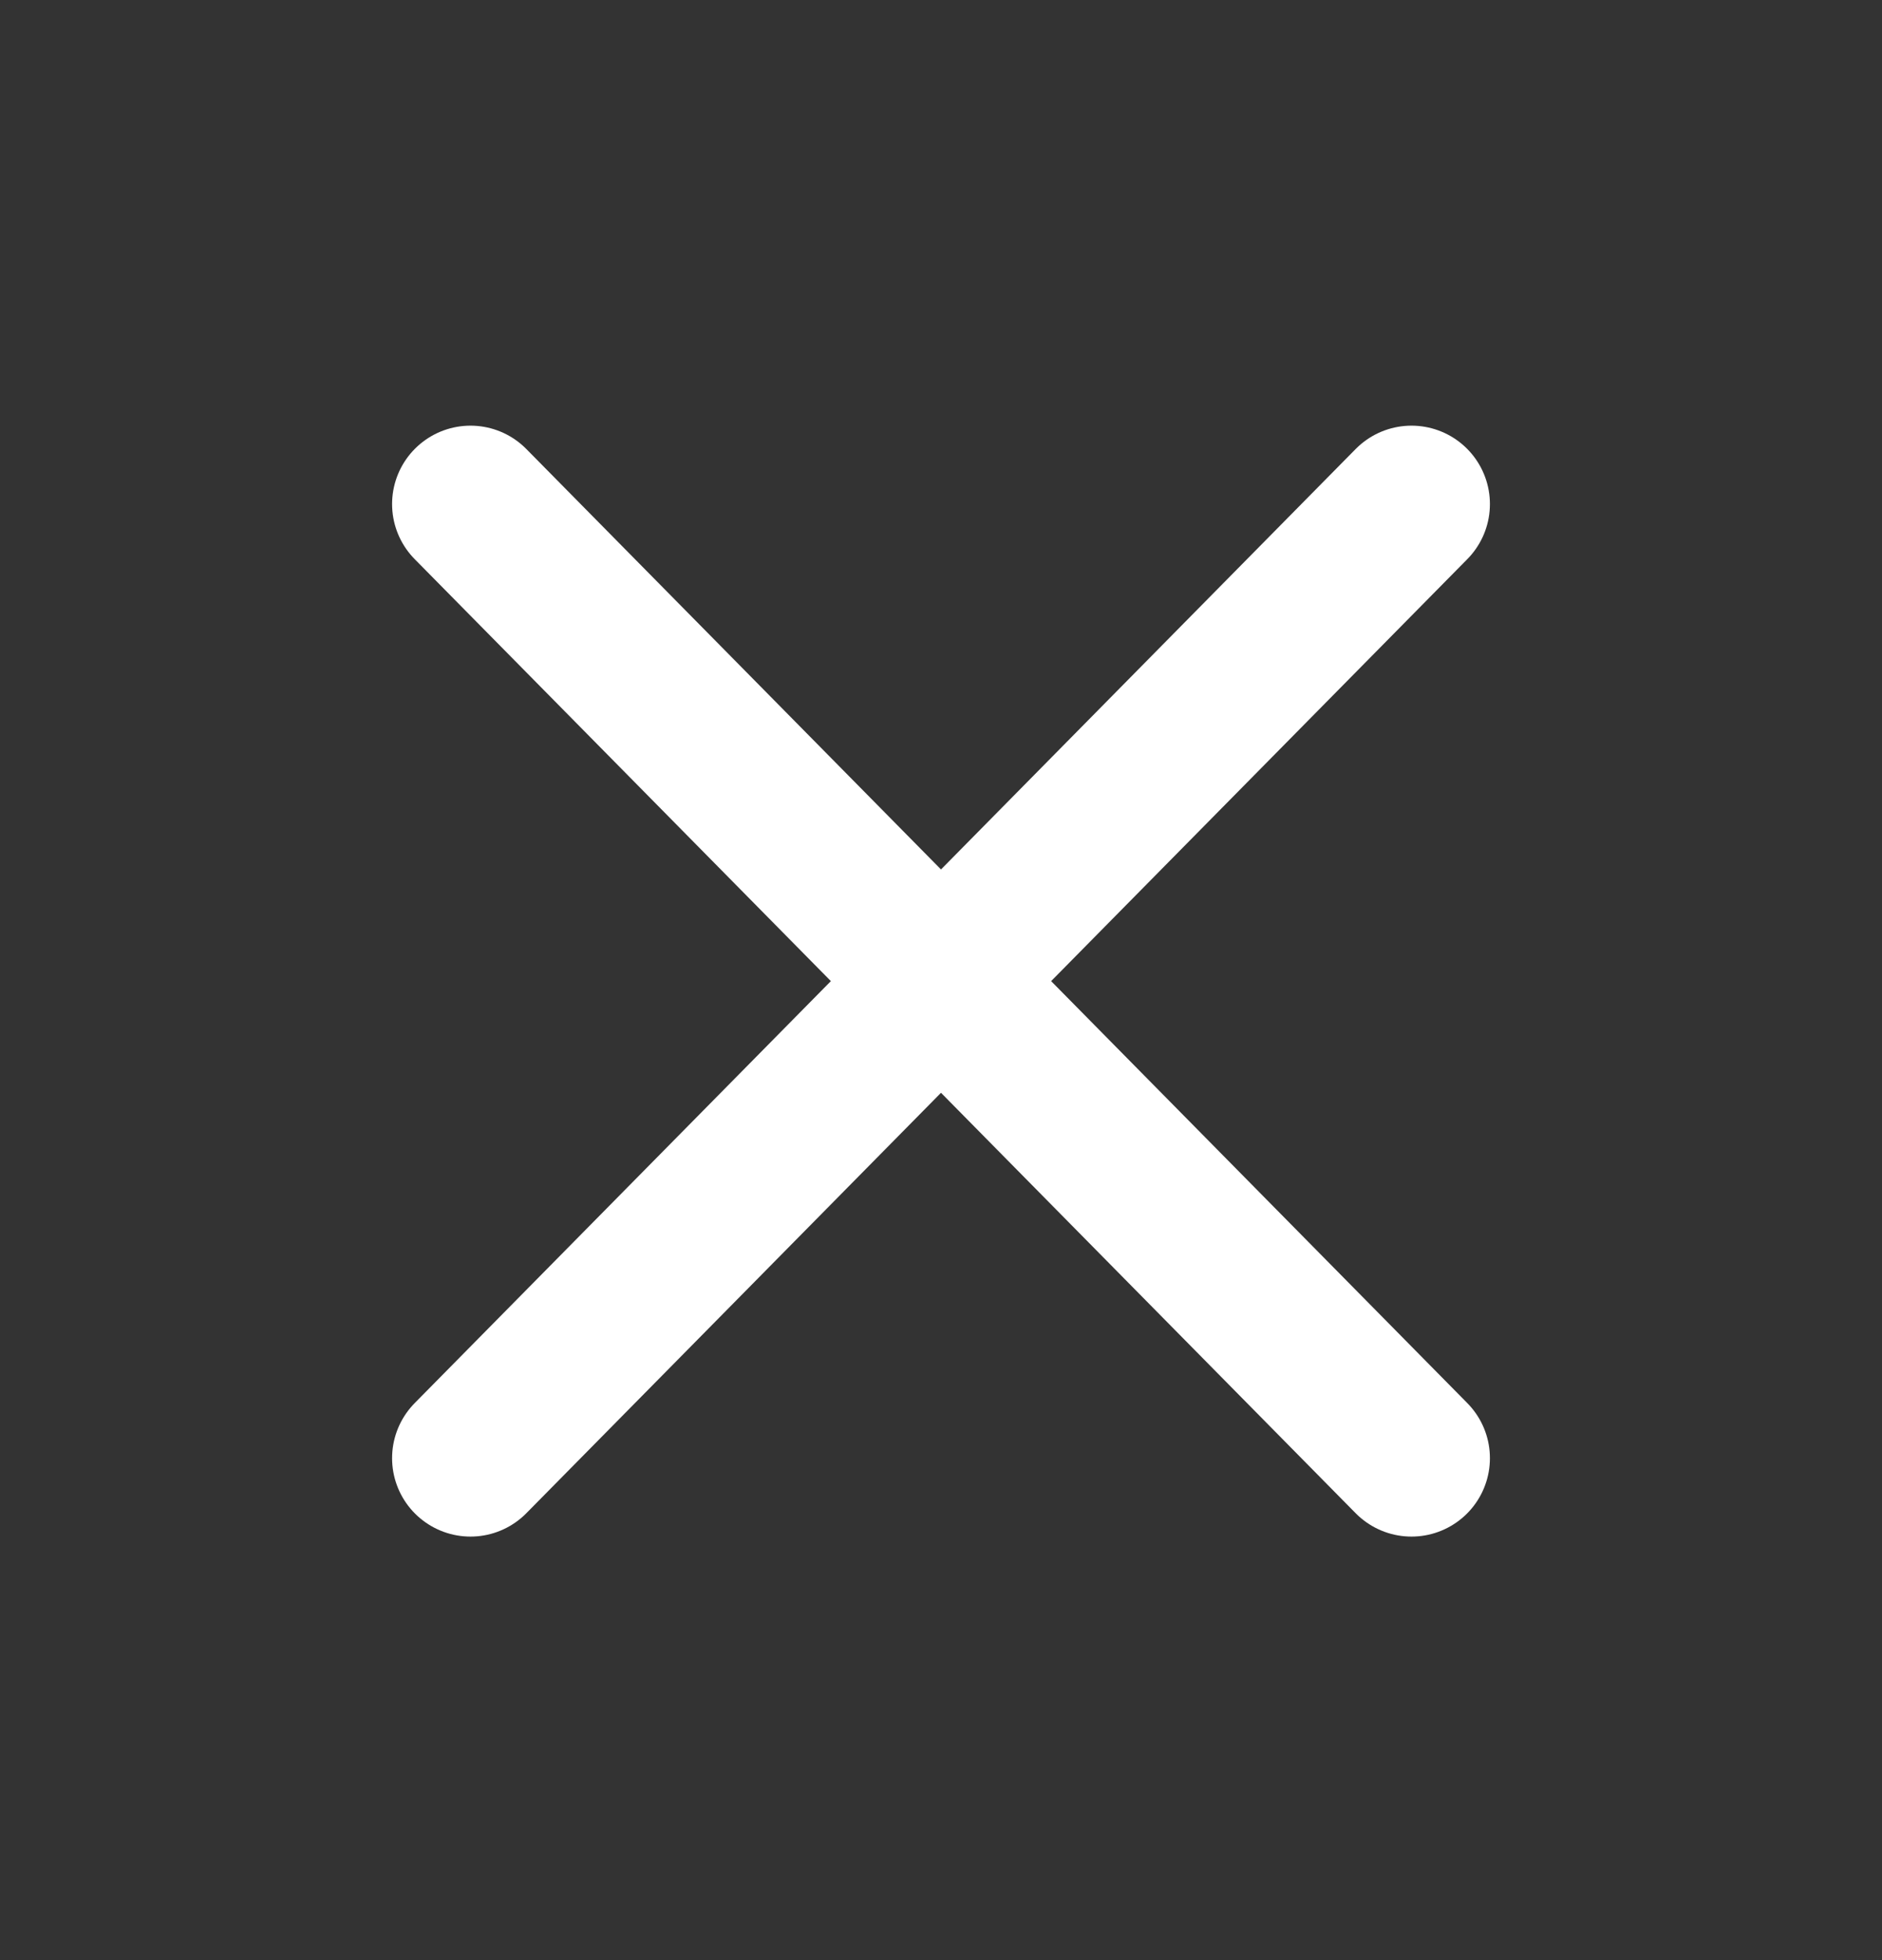
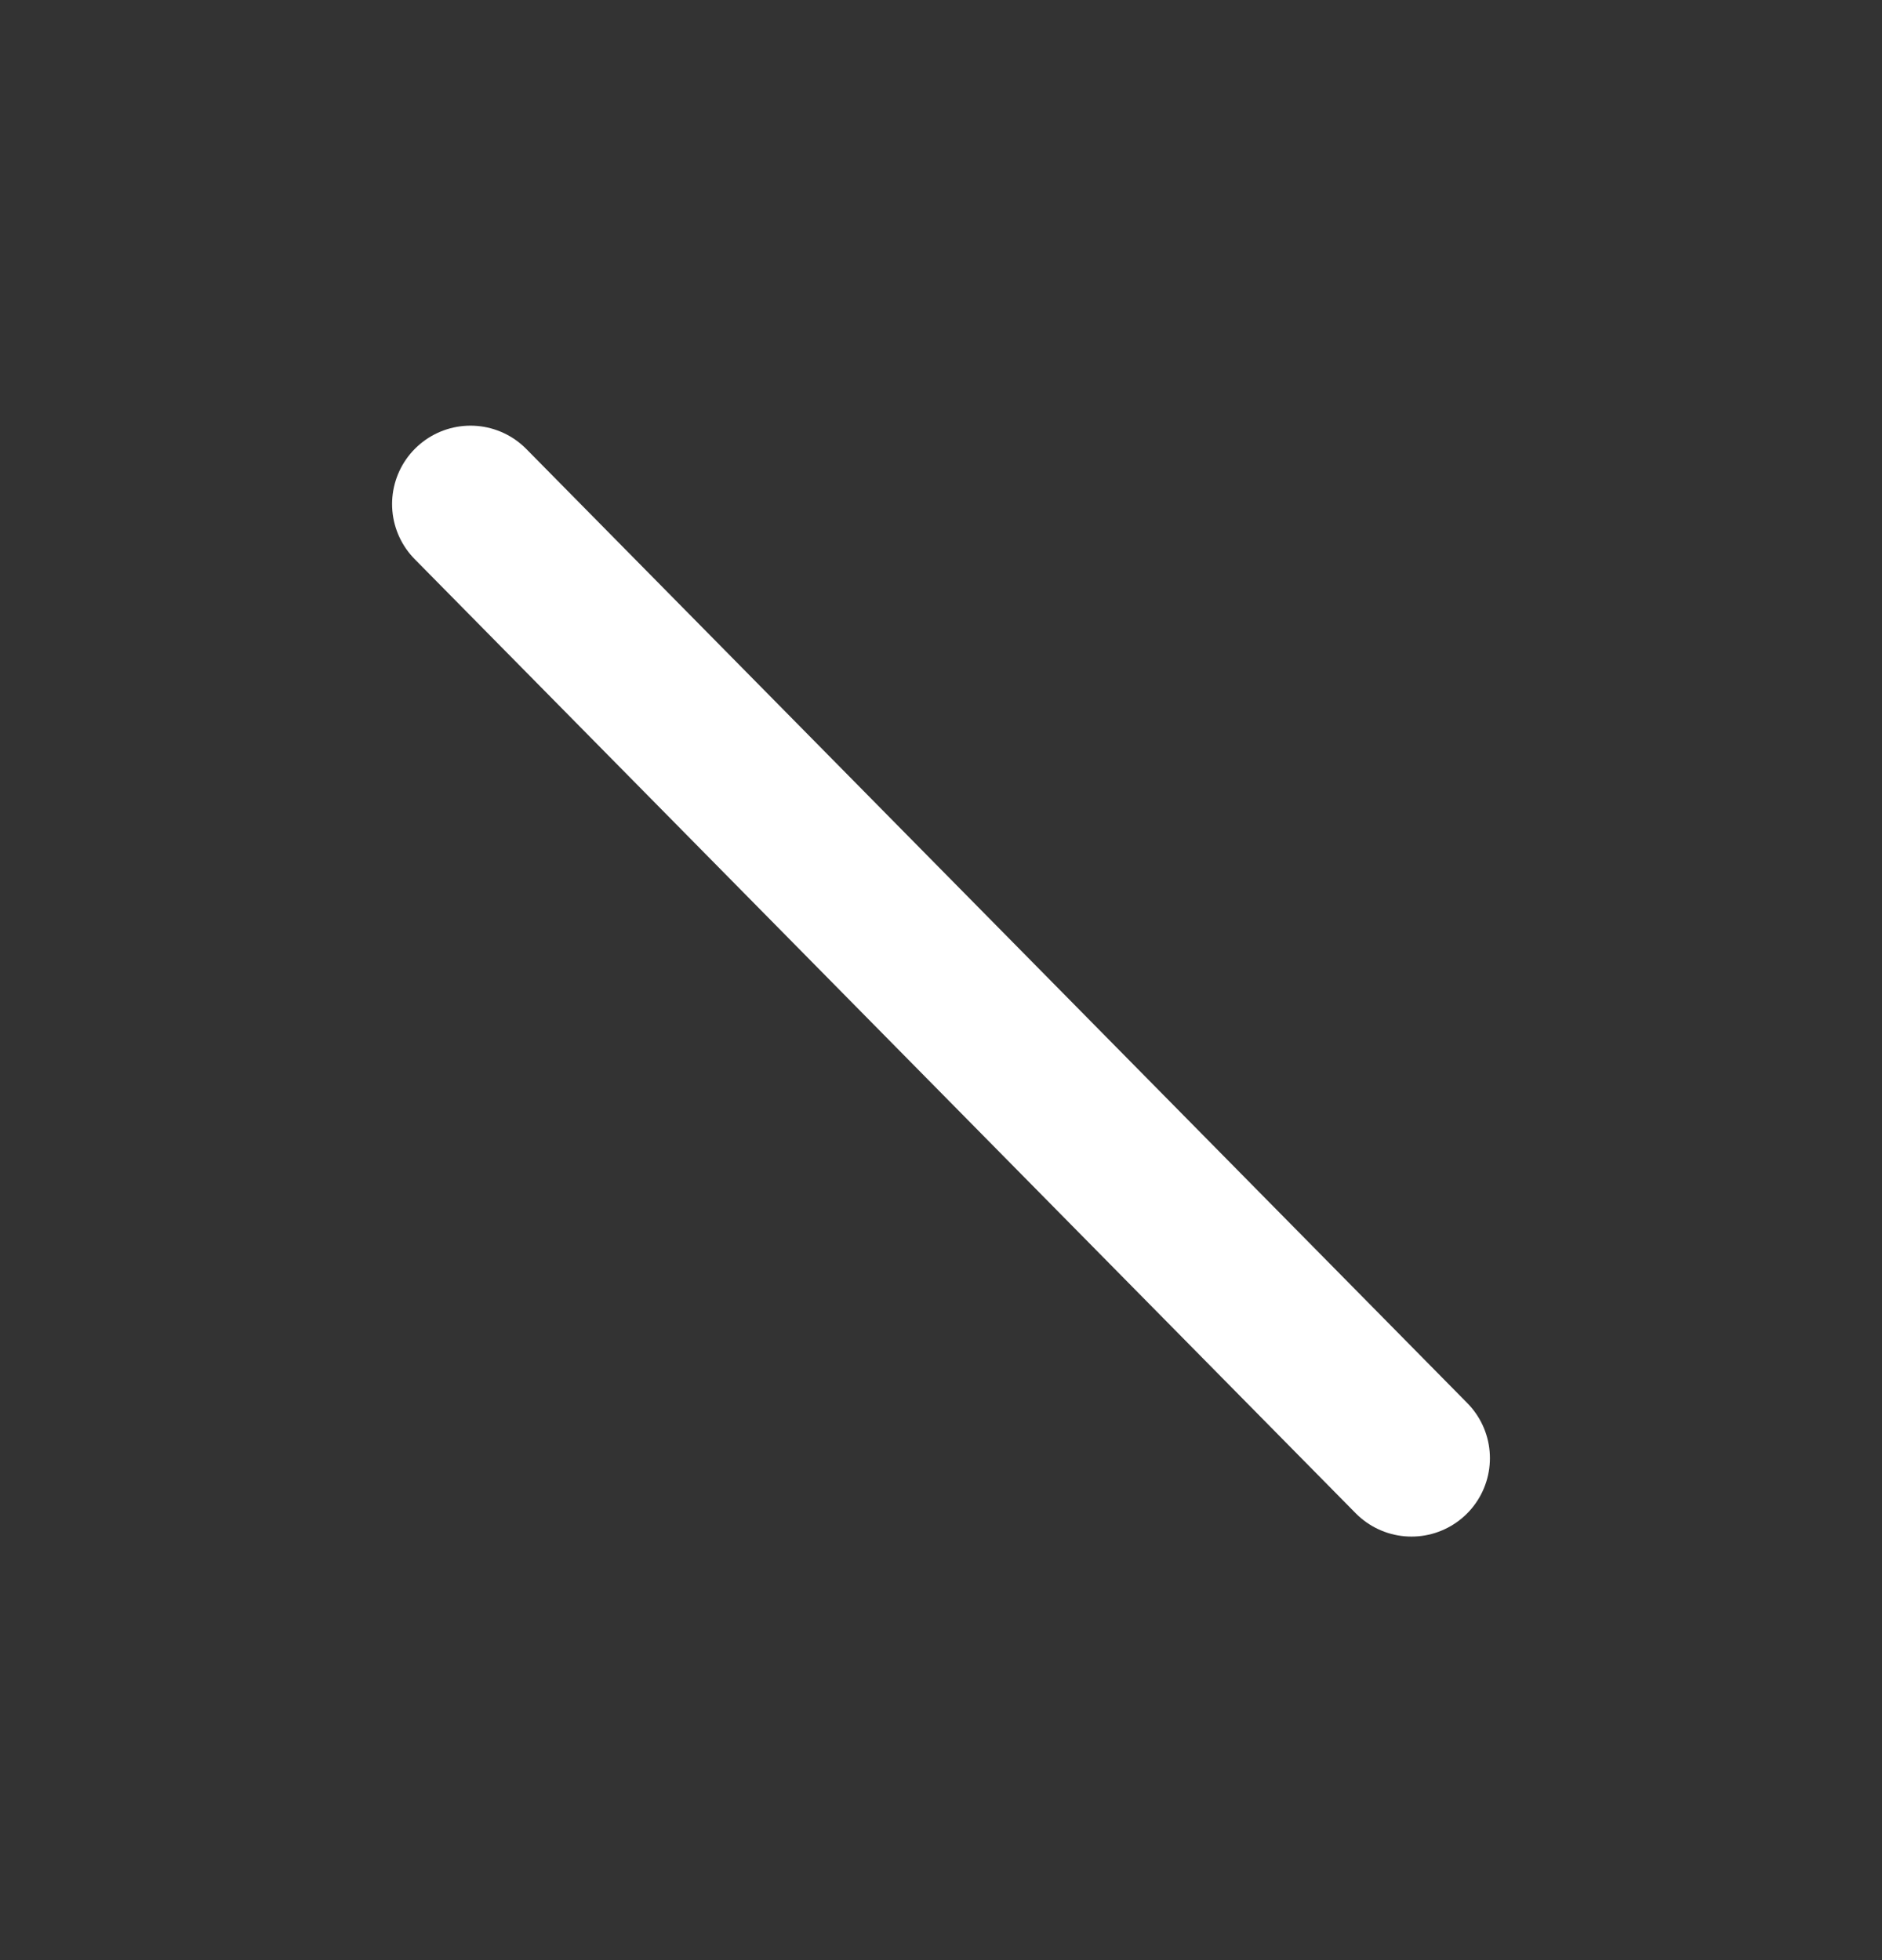
<svg xmlns="http://www.w3.org/2000/svg" width="24" height="25" viewBox="0 0 24 25" fill="none">
  <rect x="0" y="0" width="24" height="25" fill="#333333" stroke="none" />
-   <path d="M18 6.429L6 18.598" stroke="white" stroke-width="2" stroke-linecap="round" stroke-linejoin="round" />
  <path d="M6 6.429L18 18.598" stroke="white" stroke-width="2" stroke-linecap="round" stroke-linejoin="round" />
</svg>